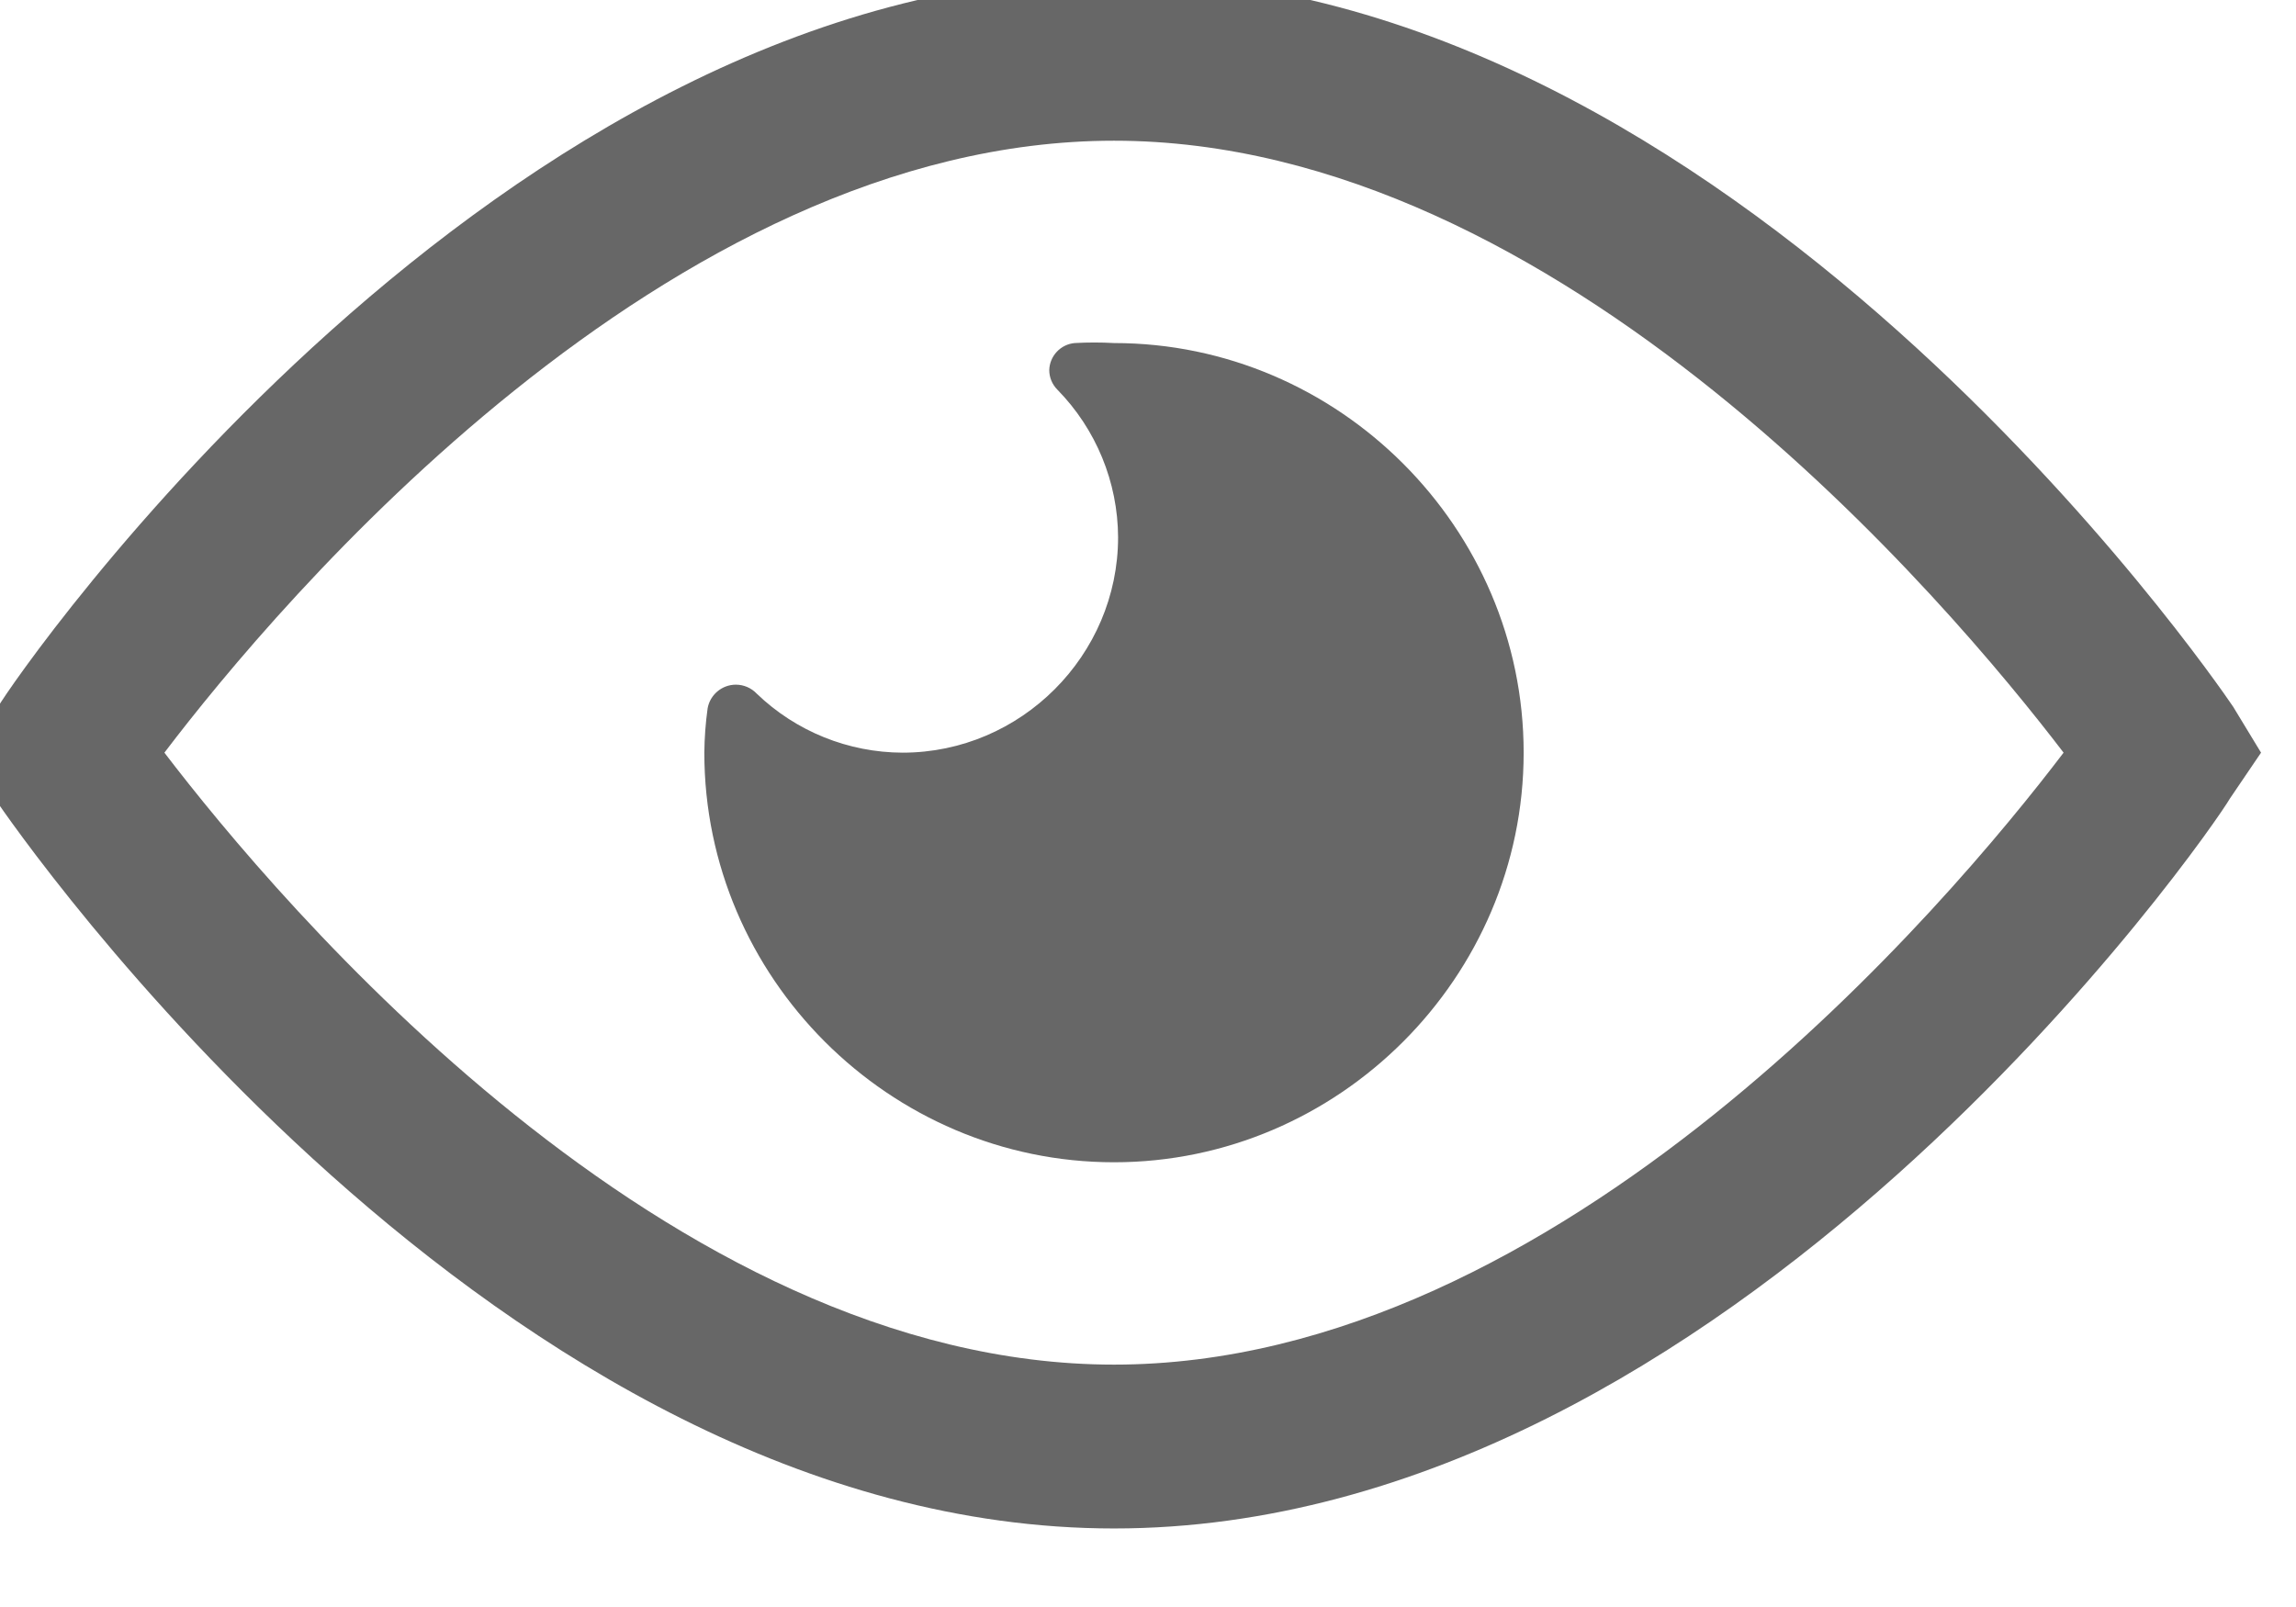
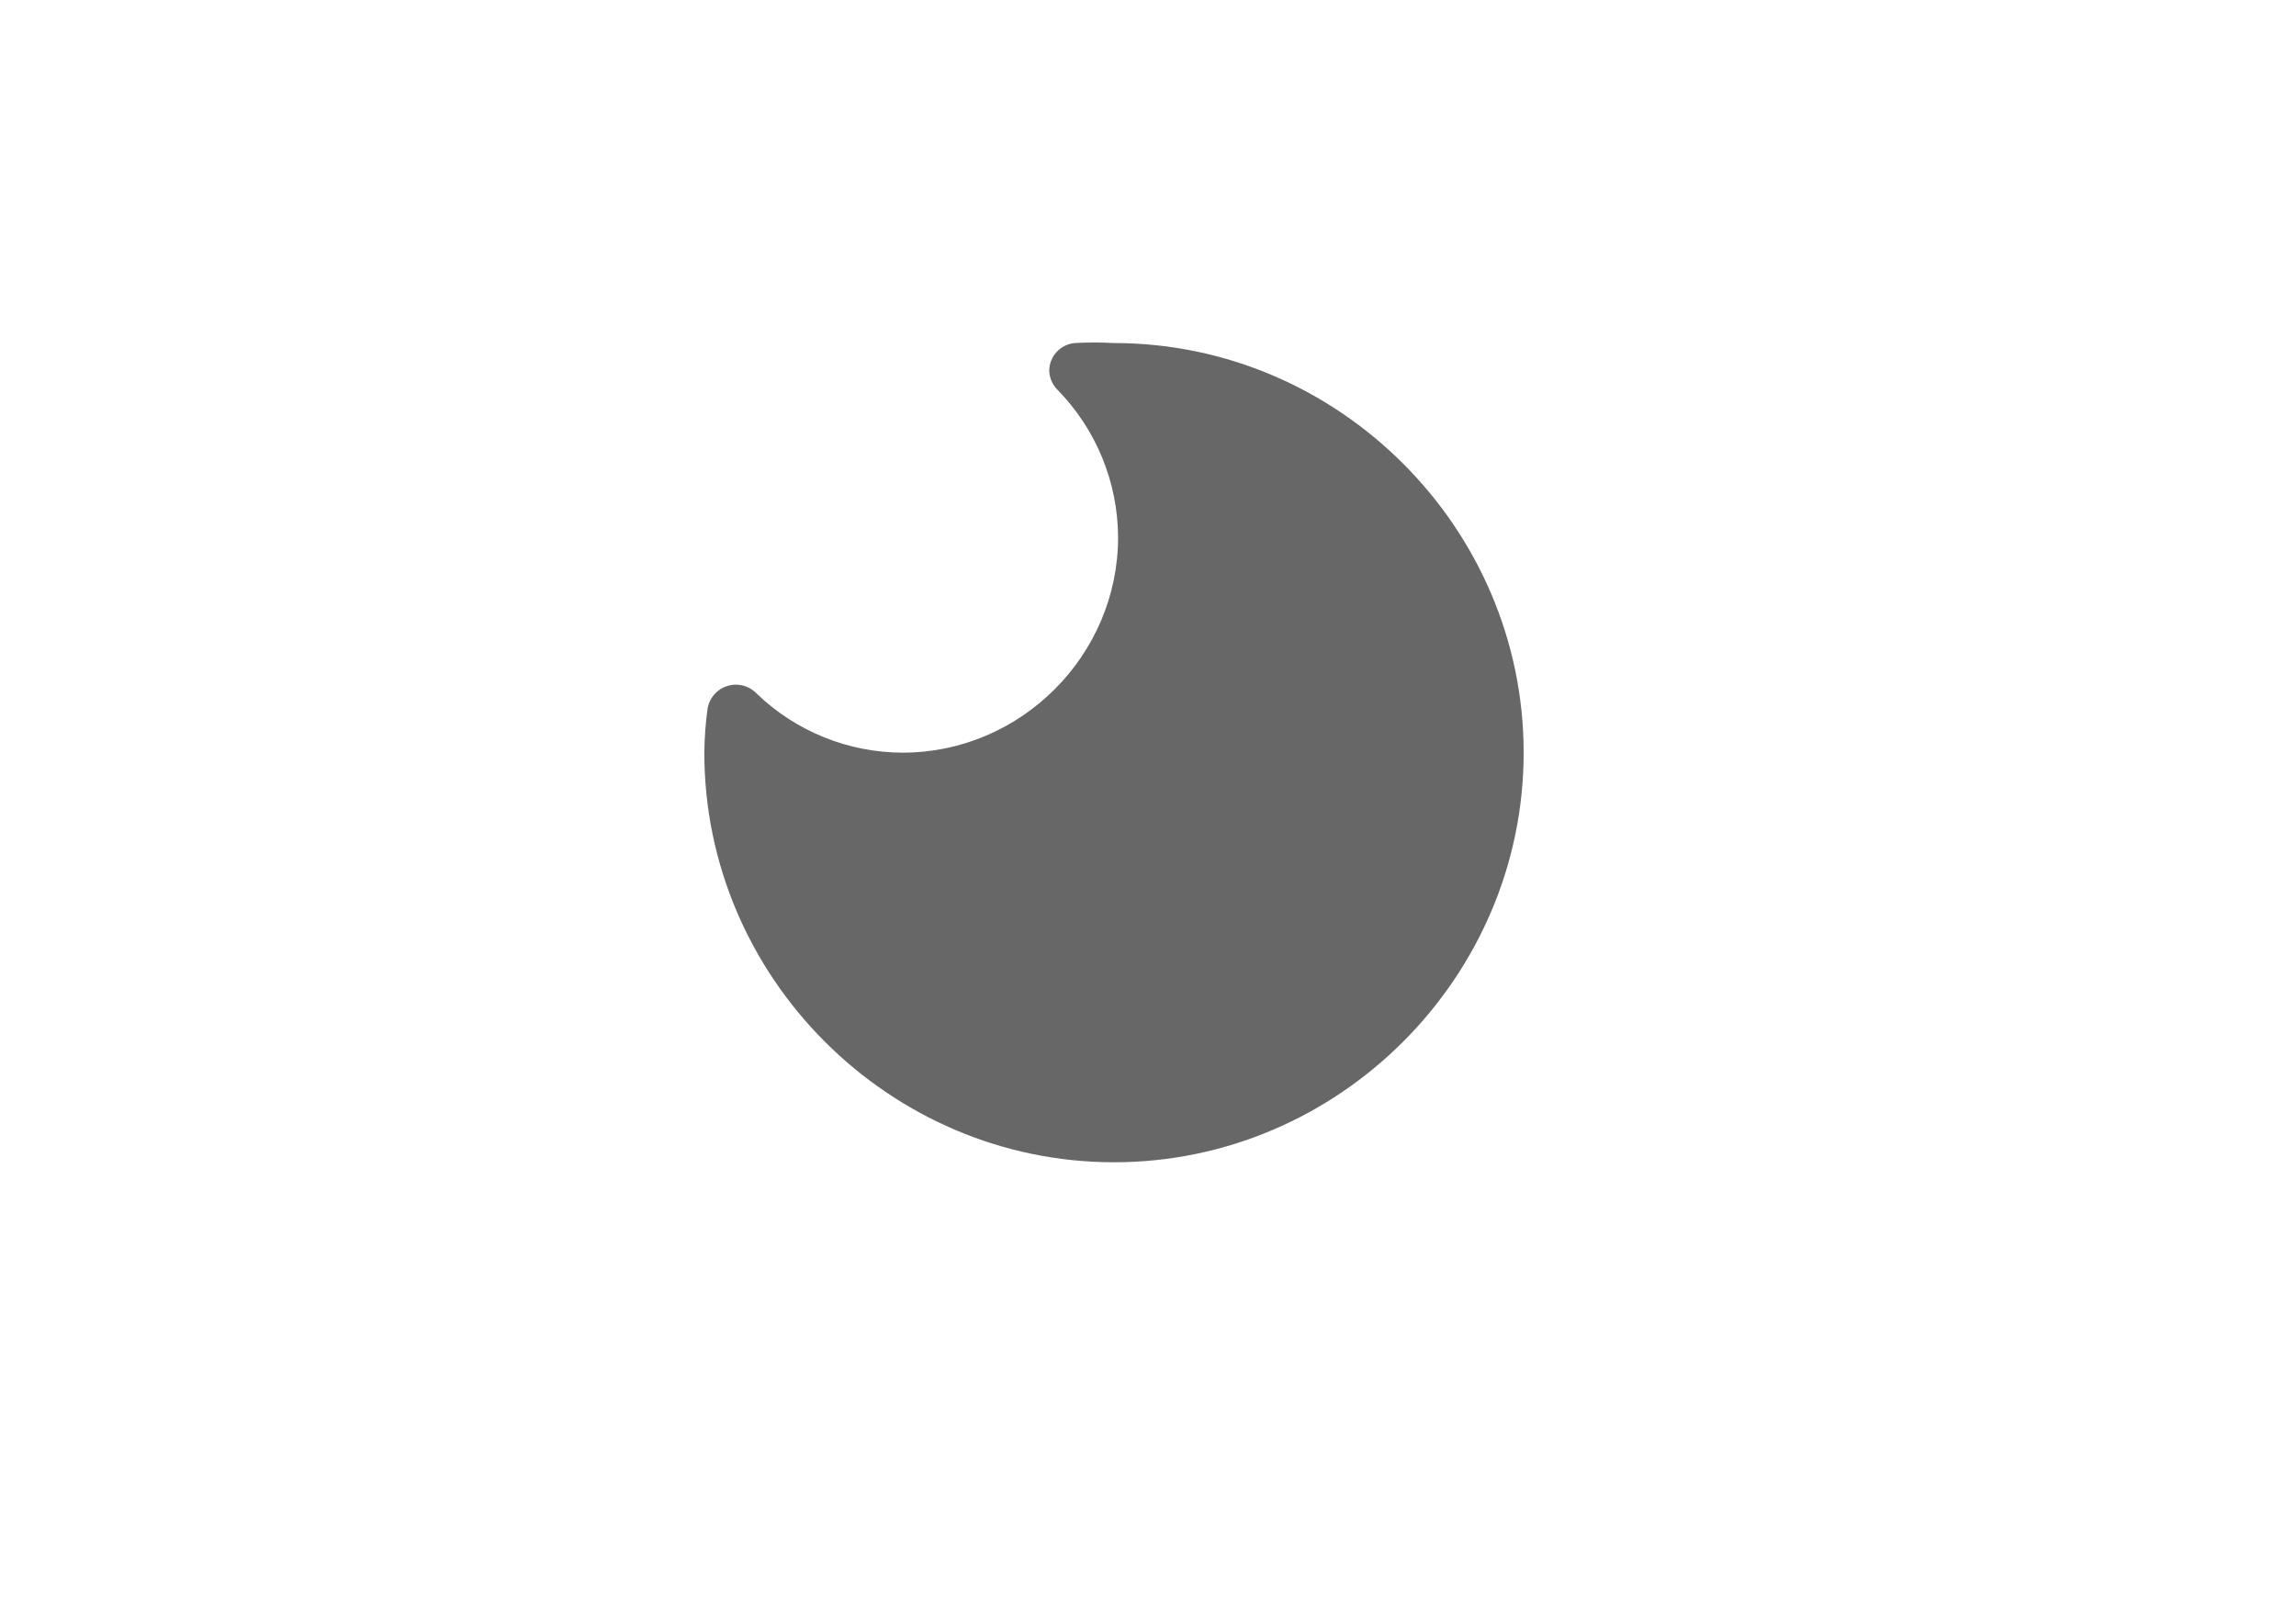
<svg xmlns="http://www.w3.org/2000/svg" width="100%" height="100%" viewBox="0 0 20 14" version="1.1" xml:space="preserve" style="fill-rule:evenodd;clip-rule:evenodd;stroke-linejoin:round;stroke-miterlimit:2;">
  <g transform="matrix(1,0,0,1,-613.68,-213.093)">
    <g transform="matrix(0.812,0,0,0.812,54.399,-52.599)">
      <g transform="matrix(0.714,0,0,0.714,25.671,-182.355)">
        <g transform="matrix(1.231,0,0,1.231,925.751,705.286)">
-           <path d="M16,25.47C8.47,25.47 2.59,16.93 2.34,16.56L2,16L2.38,15.44C2.59,15.07 8.47,6.53 16,6.53C23.53,6.53 29.41,15.07 29.66,15.44L30,16L29.62,16.56C29.41,16.93 23.53,25.47 16,25.47ZM4.41,16C5.8,17.82 10.55,23.47 16,23.47C21.45,23.47 26.2,17.83 27.59,16C26.2,14.18 21.45,8.53 16,8.53C10.55,8.53 5.8,14.17 4.41,16Z" style="fill:rgb(103,103,103);fill-rule:nonzero;" />
-         </g>
+           </g>
        <g transform="matrix(1.231,0,0,1.231,925.751,705.286)">
          <path d="M16,11C15.84,10.991 15.68,10.991 15.52,11C15.349,11.015 15.214,11.158 15.21,11.33C15.21,11.42 15.246,11.506 15.31,11.57C15.781,12.051 16.047,12.697 16.05,13.37C16.05,14.813 14.863,16 13.42,16C12.756,15.998 12.118,15.74 11.64,15.28C11.574,15.21 11.481,15.17 11.385,15.17C11.215,15.17 11.069,15.293 11.04,15.46C11.015,15.639 11.002,15.819 11,16C11,18.743 13.257,21 16,21C18.743,21 21,18.743 21,16C21,13.257 18.743,11 16,11Z" style="fill:rgb(103,103,103);fill-rule:nonzero;" />
        </g>
      </g>
    </g>
  </g>
</svg>